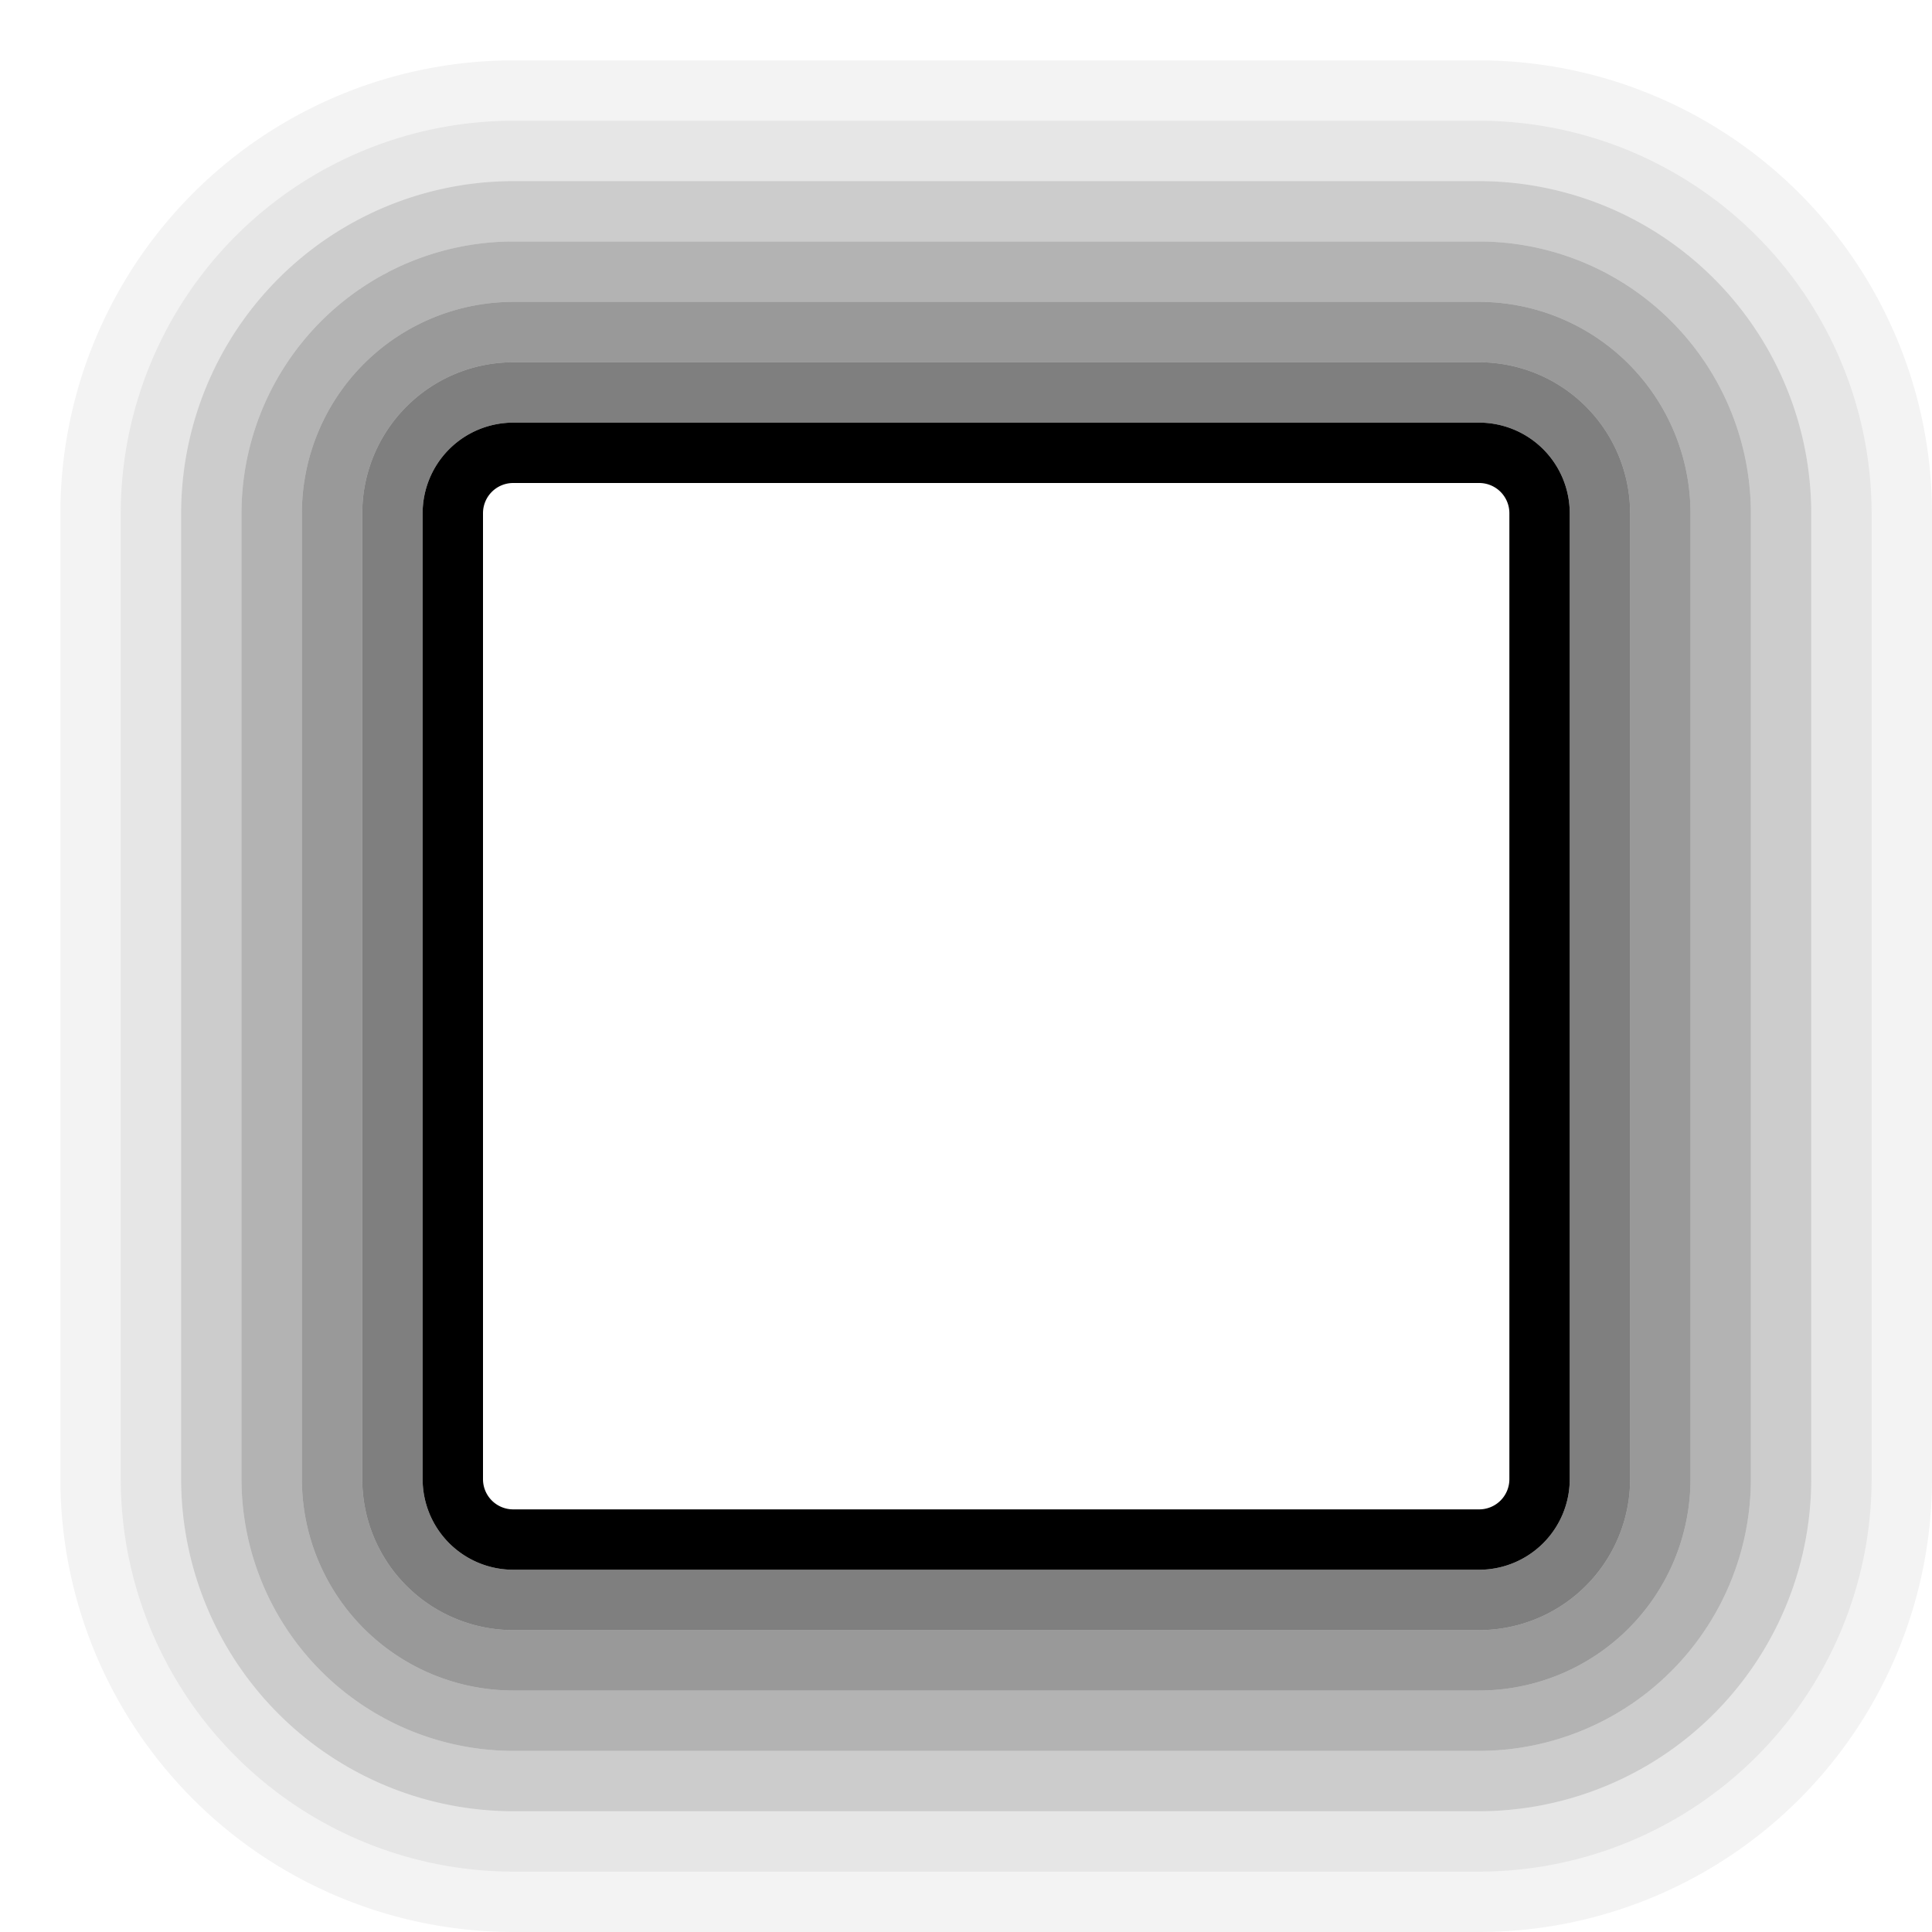
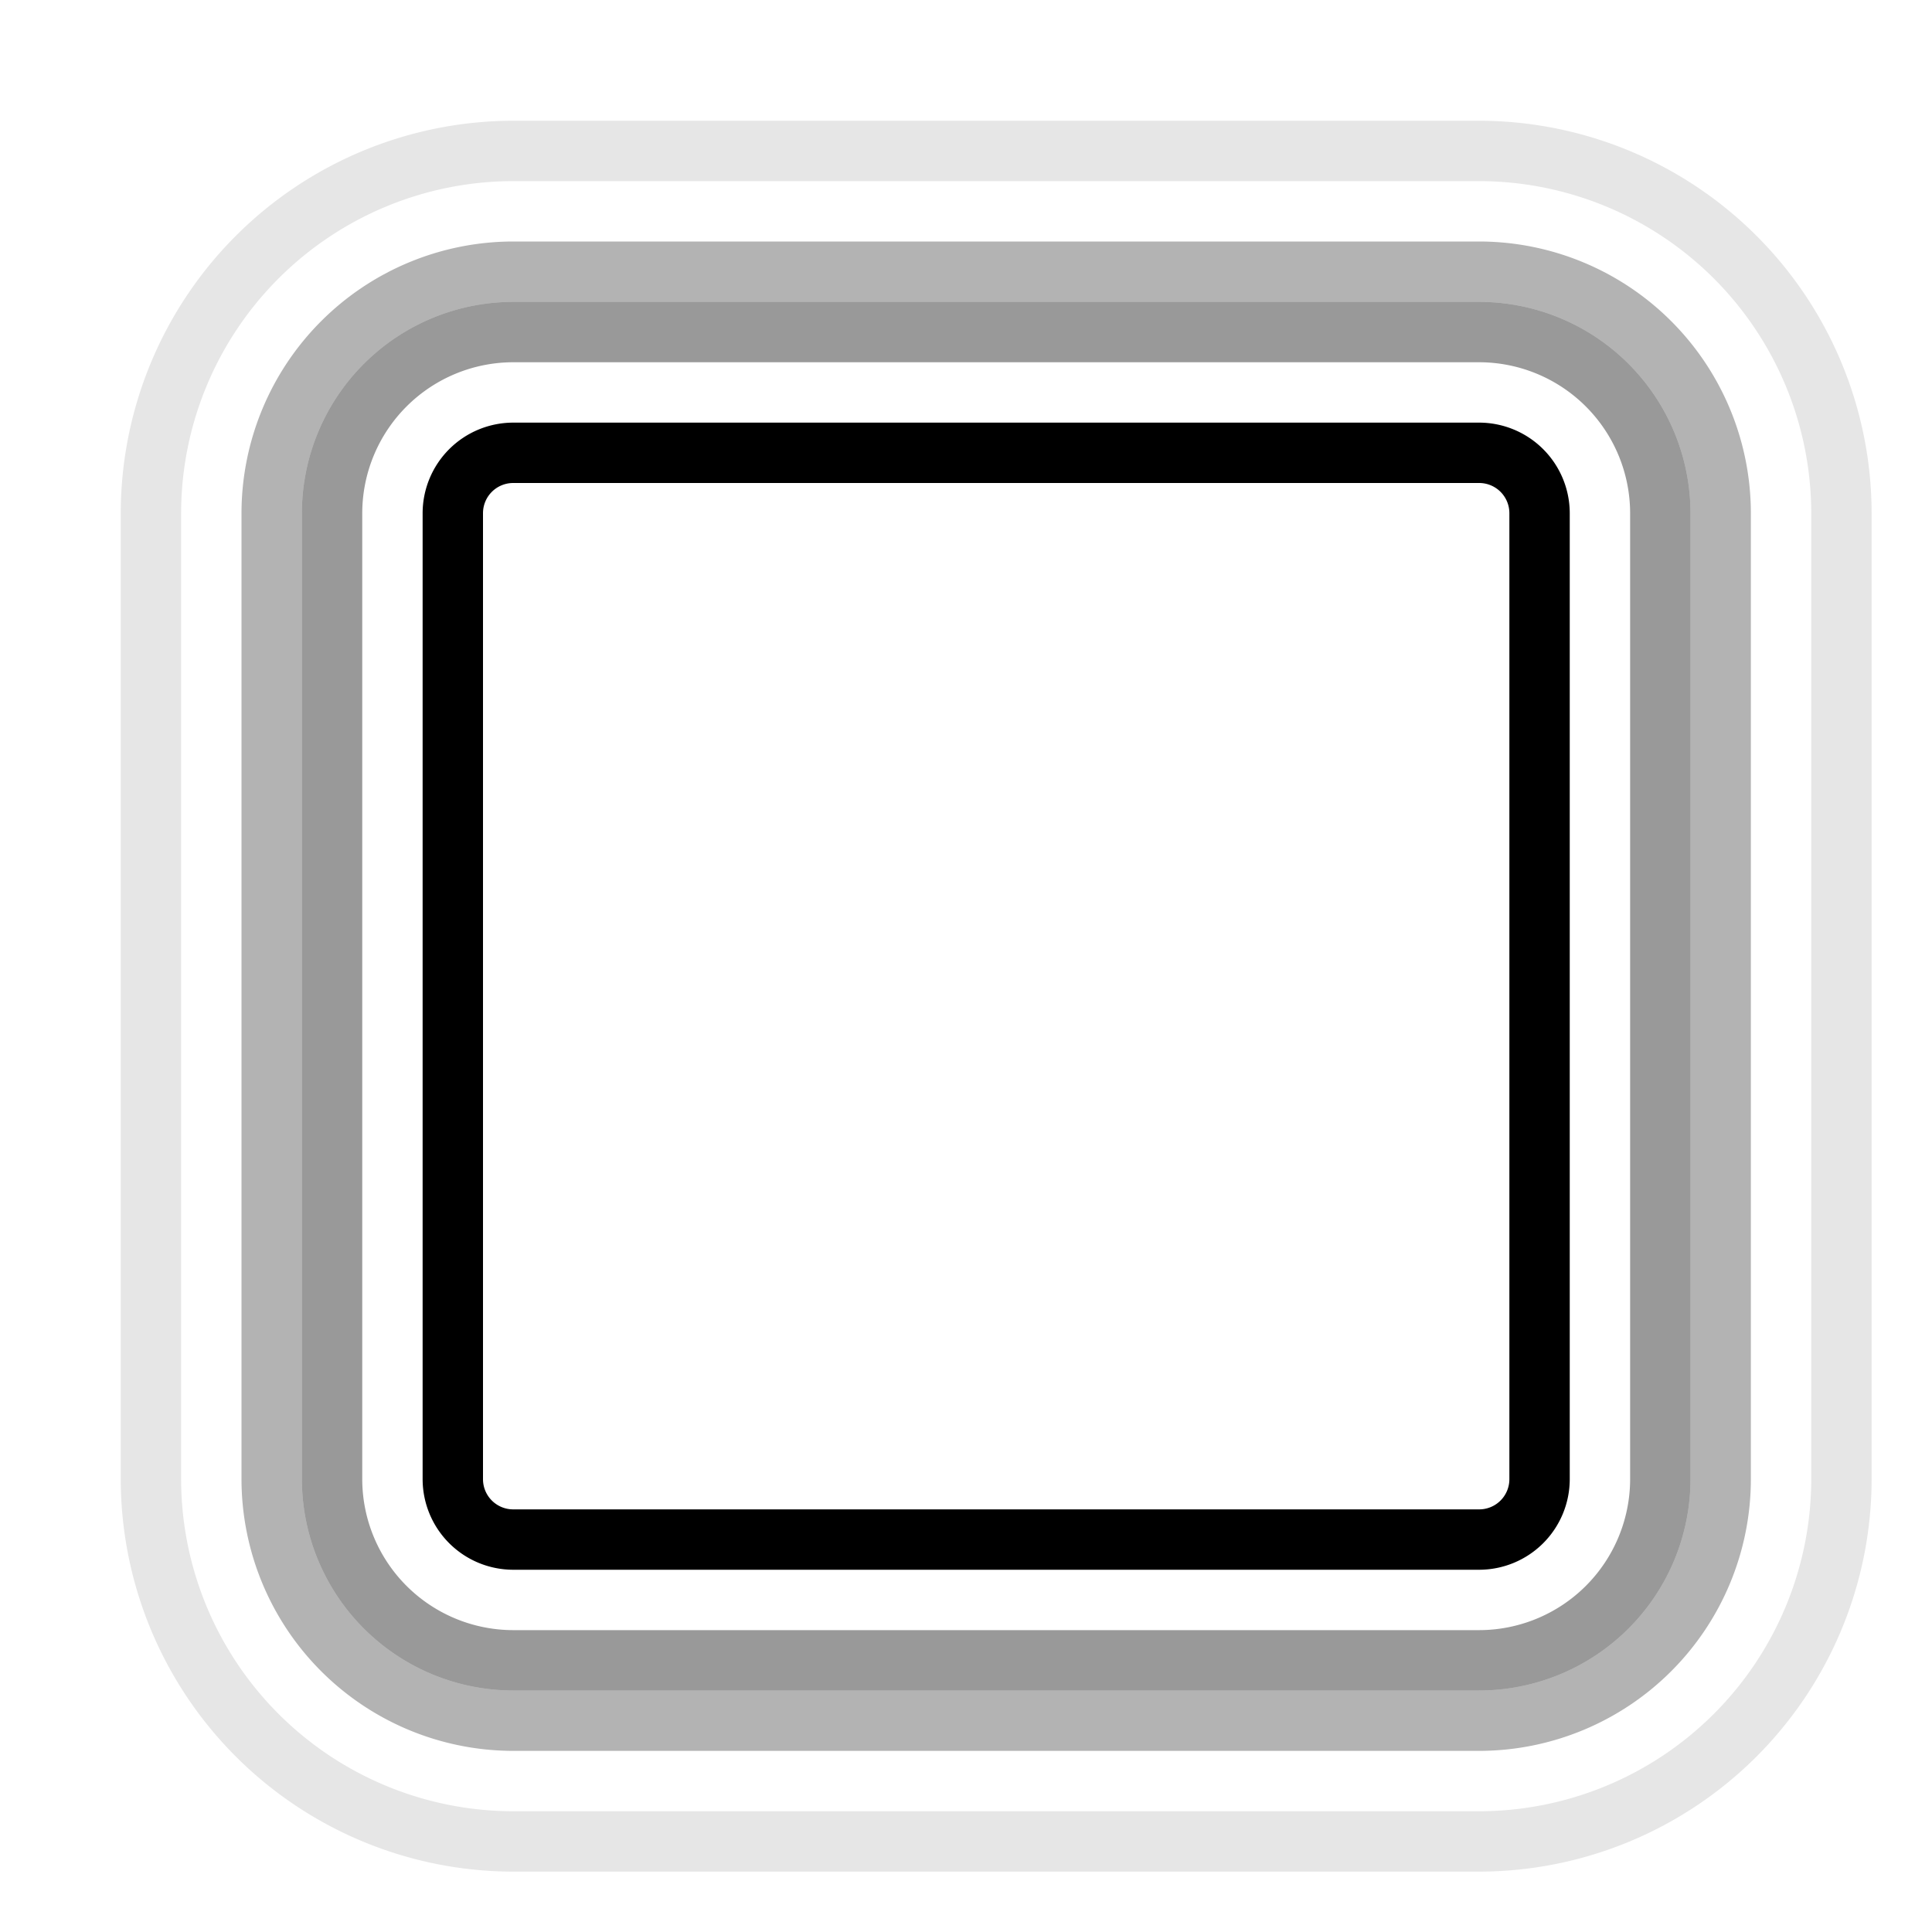
<svg xmlns="http://www.w3.org/2000/svg" viewBox="0 0 32 32">
-   <path d="M24.5 1h-16A7.508 7.508 0 0 0 1 8.5v16A7.508 7.508 0 0 0 8.5 32h16a7.508 7.508 0 0 0 7.5-7.5v-16A7.508 7.508 0 0 0 24.5 1zM31 24.5a6.508 6.508 0 0 1-6.5 6.5h-16A6.508 6.508 0 0 1 2 24.5v-16A6.508 6.508 0 0 1 8.5 2h16A6.508 6.508 0 0 1 31 8.5z" opacity=".05" />
  <path d="M24.5 2h-16A6.508 6.508 0 0 0 2 8.5v16A6.508 6.508 0 0 0 8.5 31h16a6.508 6.508 0 0 0 6.5-6.5v-16A6.508 6.508 0 0 0 24.5 2zM30 24.5a5.507 5.507 0 0 1-5.5 5.5h-16A5.507 5.507 0 0 1 3 24.5v-16A5.507 5.507 0 0 1 8.5 3h16A5.507 5.507 0 0 1 30 8.5z" opacity=".1" />
-   <path d="M24.5 3h-16A5.507 5.507 0 0 0 3 8.5v16A5.507 5.507 0 0 0 8.5 30h16a5.507 5.507 0 0 0 5.5-5.5v-16A5.507 5.507 0 0 0 24.5 3zM29 24.5a4.505 4.505 0 0 1-4.5 4.5h-16A4.505 4.505 0 0 1 4 24.5v-16A4.505 4.505 0 0 1 8.5 4h16A4.505 4.505 0 0 1 29 8.5z" opacity=".2" />
  <path d="M24.5 4h-16A4.505 4.505 0 0 0 4 8.5v16A4.505 4.505 0 0 0 8.5 29h16a4.505 4.505 0 0 0 4.5-4.5v-16A4.505 4.505 0 0 0 24.5 4zM28 24.5a3.504 3.504 0 0 1-3.5 3.5h-16A3.504 3.504 0 0 1 5 24.5v-16A3.504 3.504 0 0 1 8.5 5h16A3.504 3.504 0 0 1 28 8.5z" opacity=".3" />
  <path d="M24.5 5h-16A3.504 3.504 0 0 0 5 8.5v16A3.504 3.504 0 0 0 8.5 28h16a3.504 3.504 0 0 0 3.5-3.5v-16A3.504 3.504 0 0 0 24.5 5zM27 24.5a2.503 2.503 0 0 1-2.5 2.5h-16A2.503 2.503 0 0 1 6 24.5v-16A2.503 2.503 0 0 1 8.5 6h16A2.503 2.503 0 0 1 27 8.5z" opacity=".4" />
-   <path d="M24.5 6h-16A2.503 2.503 0 0 0 6 8.5v16A2.503 2.503 0 0 0 8.5 27h16a2.503 2.503 0 0 0 2.5-2.5v-16A2.503 2.503 0 0 0 24.5 6zM26 24.5a1.502 1.502 0 0 1-1.5 1.5h-16A1.502 1.502 0 0 1 7 24.5v-16A1.502 1.502 0 0 1 8.5 7h16A1.502 1.502 0 0 1 26 8.5z" opacity=".5" />
  <path d="M24.5 7h-16A1.502 1.502 0 0 0 7 8.5v16A1.502 1.502 0 0 0 8.5 26h16a1.502 1.502 0 0 0 1.5-1.5v-16A1.502 1.502 0 0 0 24.5 7zm.5 17.5a.5.5 0 0 1-.5.5h-16a.5.5 0 0 1-.5-.5v-16a.5.5 0 0 1 .5-.5h16a.5.5 0 0 1 .5.5z" />
-   <path fill="none" d="M0 0h32v32H0z" />
</svg>